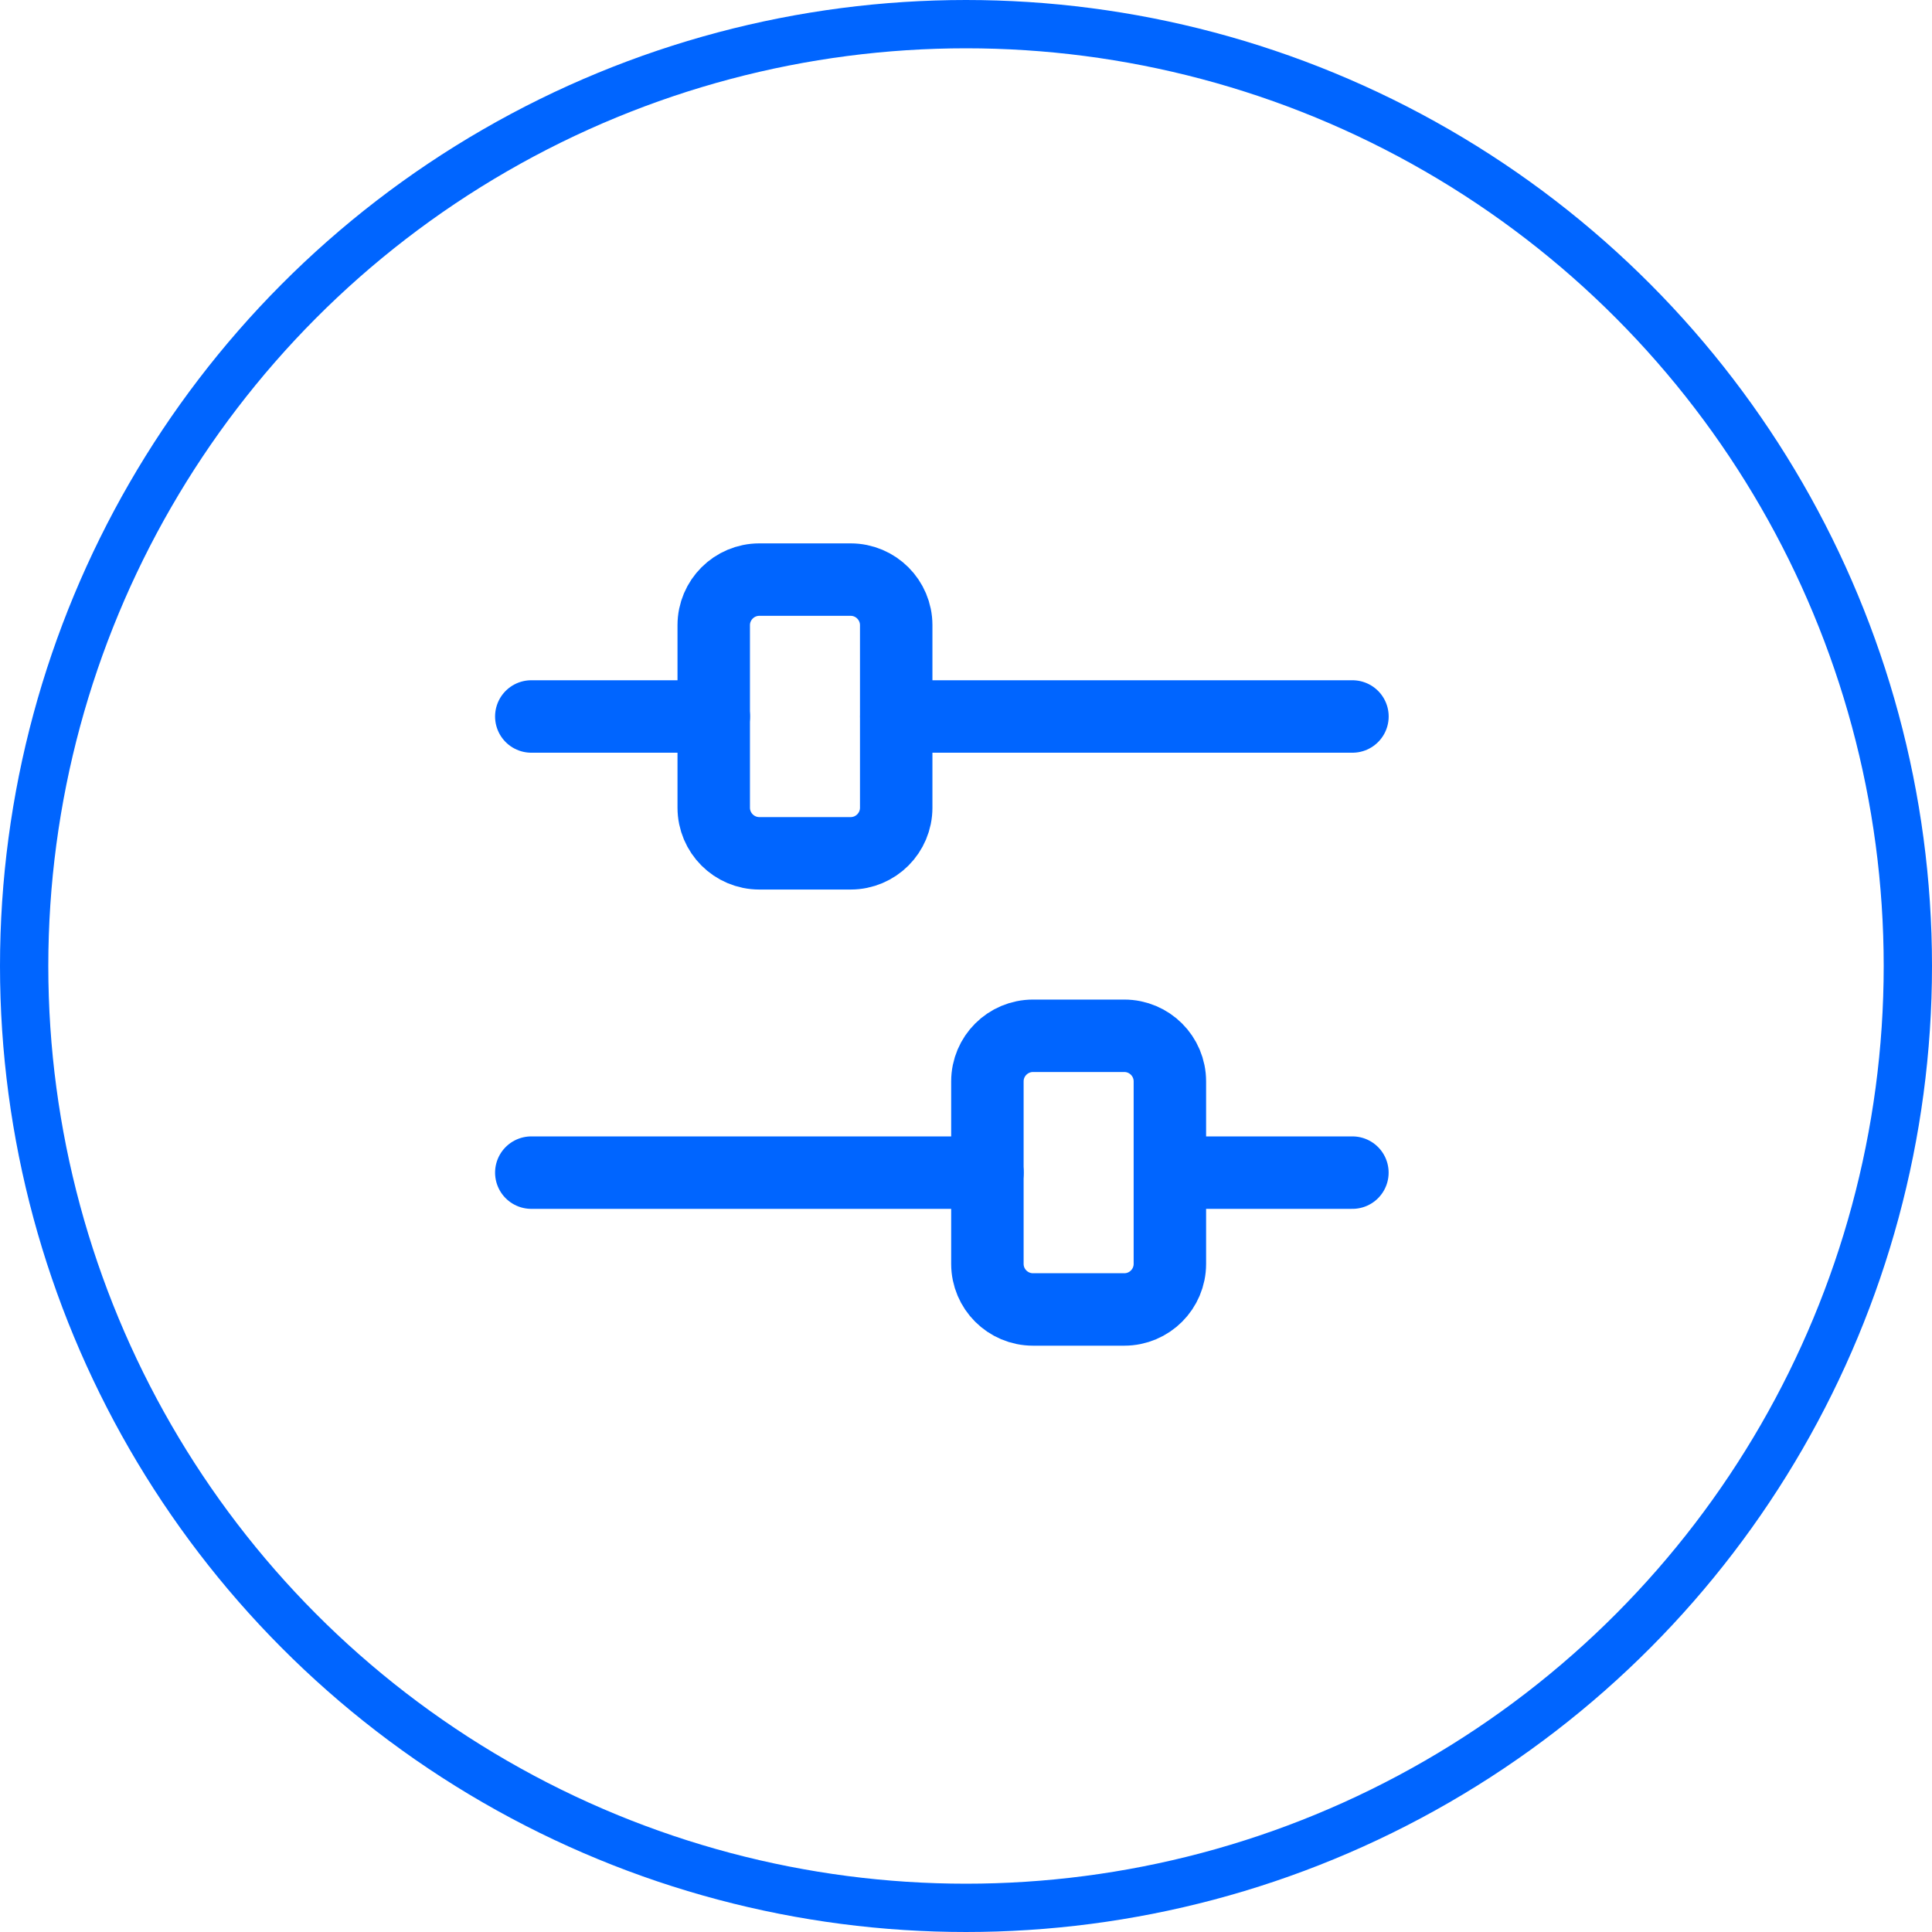
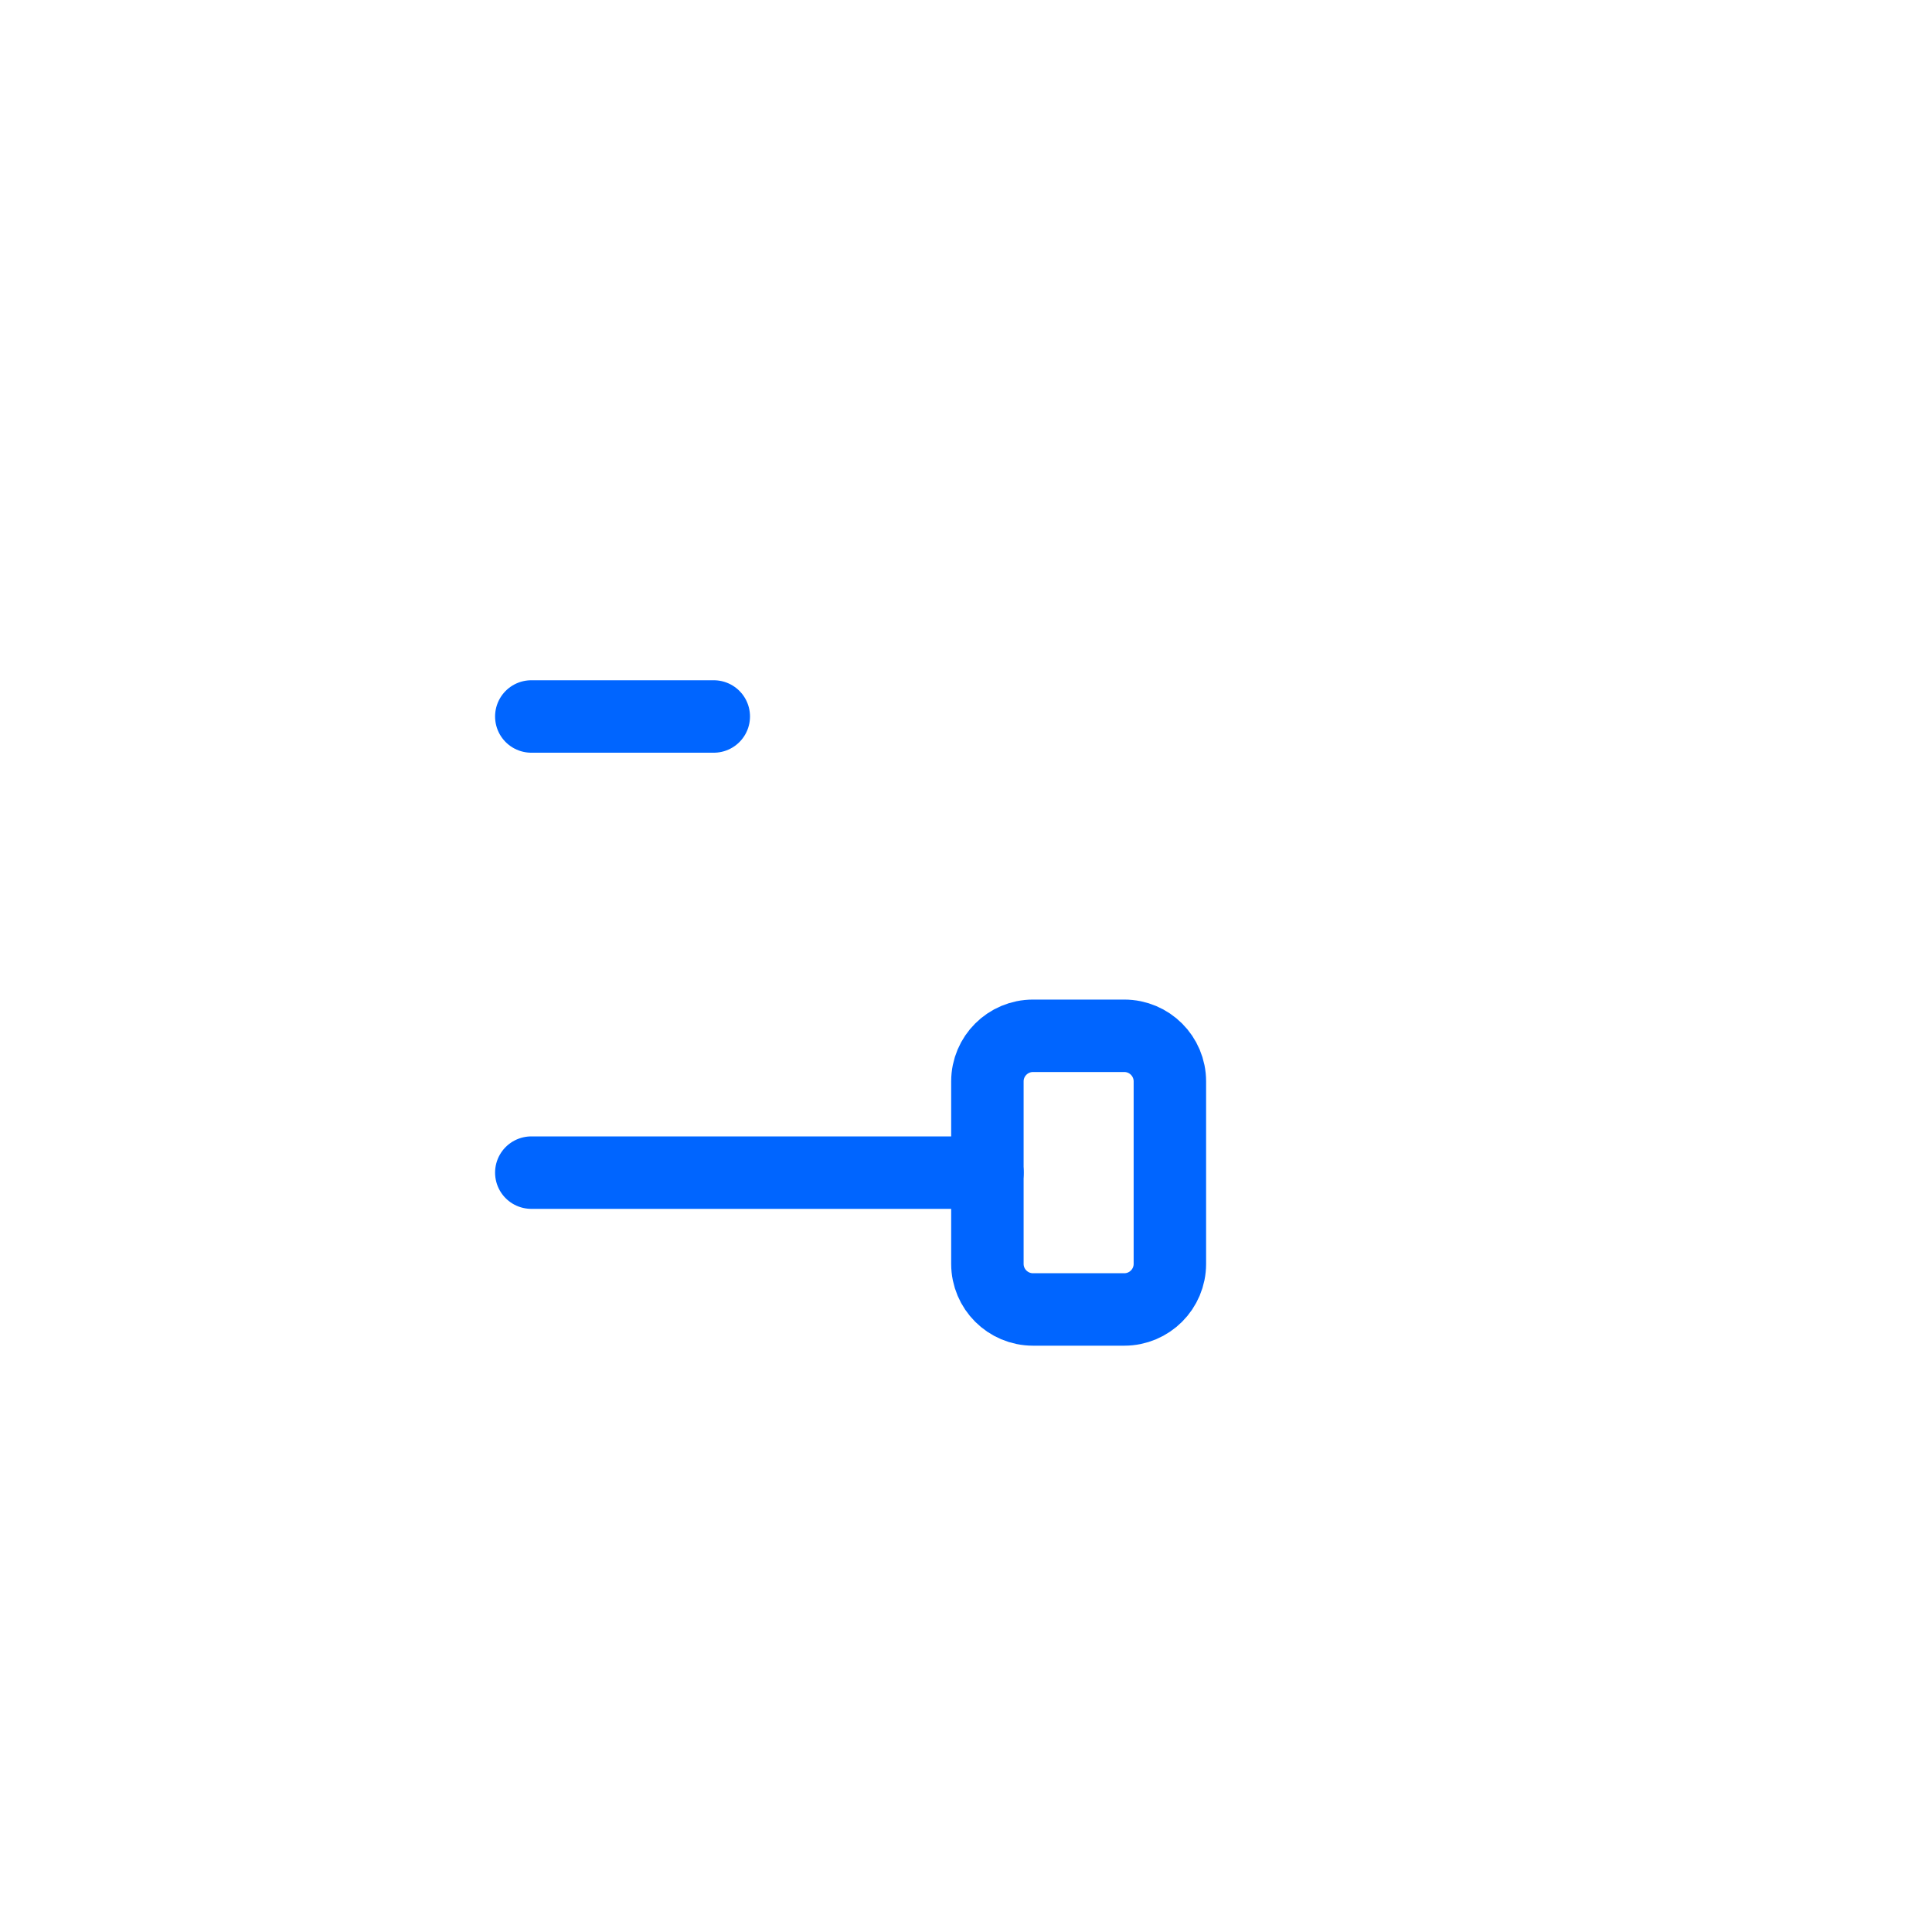
<svg xmlns="http://www.w3.org/2000/svg" width="40" height="40" viewBox="0 0 40 40" fill="none">
-   <circle cx="20" cy="20" r="19.5" stroke="#0065FF" />
  <path fill-rule="evenodd" clip-rule="evenodd" d="M21.388 21.445H23.277C23.798 21.445 24.221 21.868 24.221 22.389V26.167C24.221 26.688 23.798 27.111 23.277 27.111H21.388C20.866 27.111 20.443 26.688 20.443 26.167V22.389C20.443 21.868 20.866 21.445 21.388 21.445Z" stroke="#0065FF" stroke-width="1.5" stroke-linecap="round" stroke-linejoin="round" />
-   <path d="M28 24.278H24.223" stroke="#0065FF" stroke-width="1.5" stroke-linecap="round" stroke-linejoin="round" />
  <path d="M20.444 24.278H11" stroke="#0065FF" stroke-width="1.5" stroke-linecap="round" stroke-linejoin="round" />
-   <path fill-rule="evenodd" clip-rule="evenodd" d="M17.611 17.667H15.722C15.2 17.667 14.777 17.244 14.777 16.722V12.944C14.777 12.423 15.2 12 15.722 12H17.611C18.132 12 18.555 12.423 18.555 12.944V16.722C18.555 17.244 18.132 17.667 17.611 17.667Z" stroke="#0065FF" stroke-width="1.5" stroke-linecap="round" stroke-linejoin="round" />
  <path d="M11 14.834H14.778" stroke="#0065FF" stroke-width="1.5" stroke-linecap="round" stroke-linejoin="round" />
-   <path d="M18.557 14.834H28.001" stroke="#0065FF" stroke-width="1.5" stroke-linecap="round" stroke-linejoin="round" />
</svg>